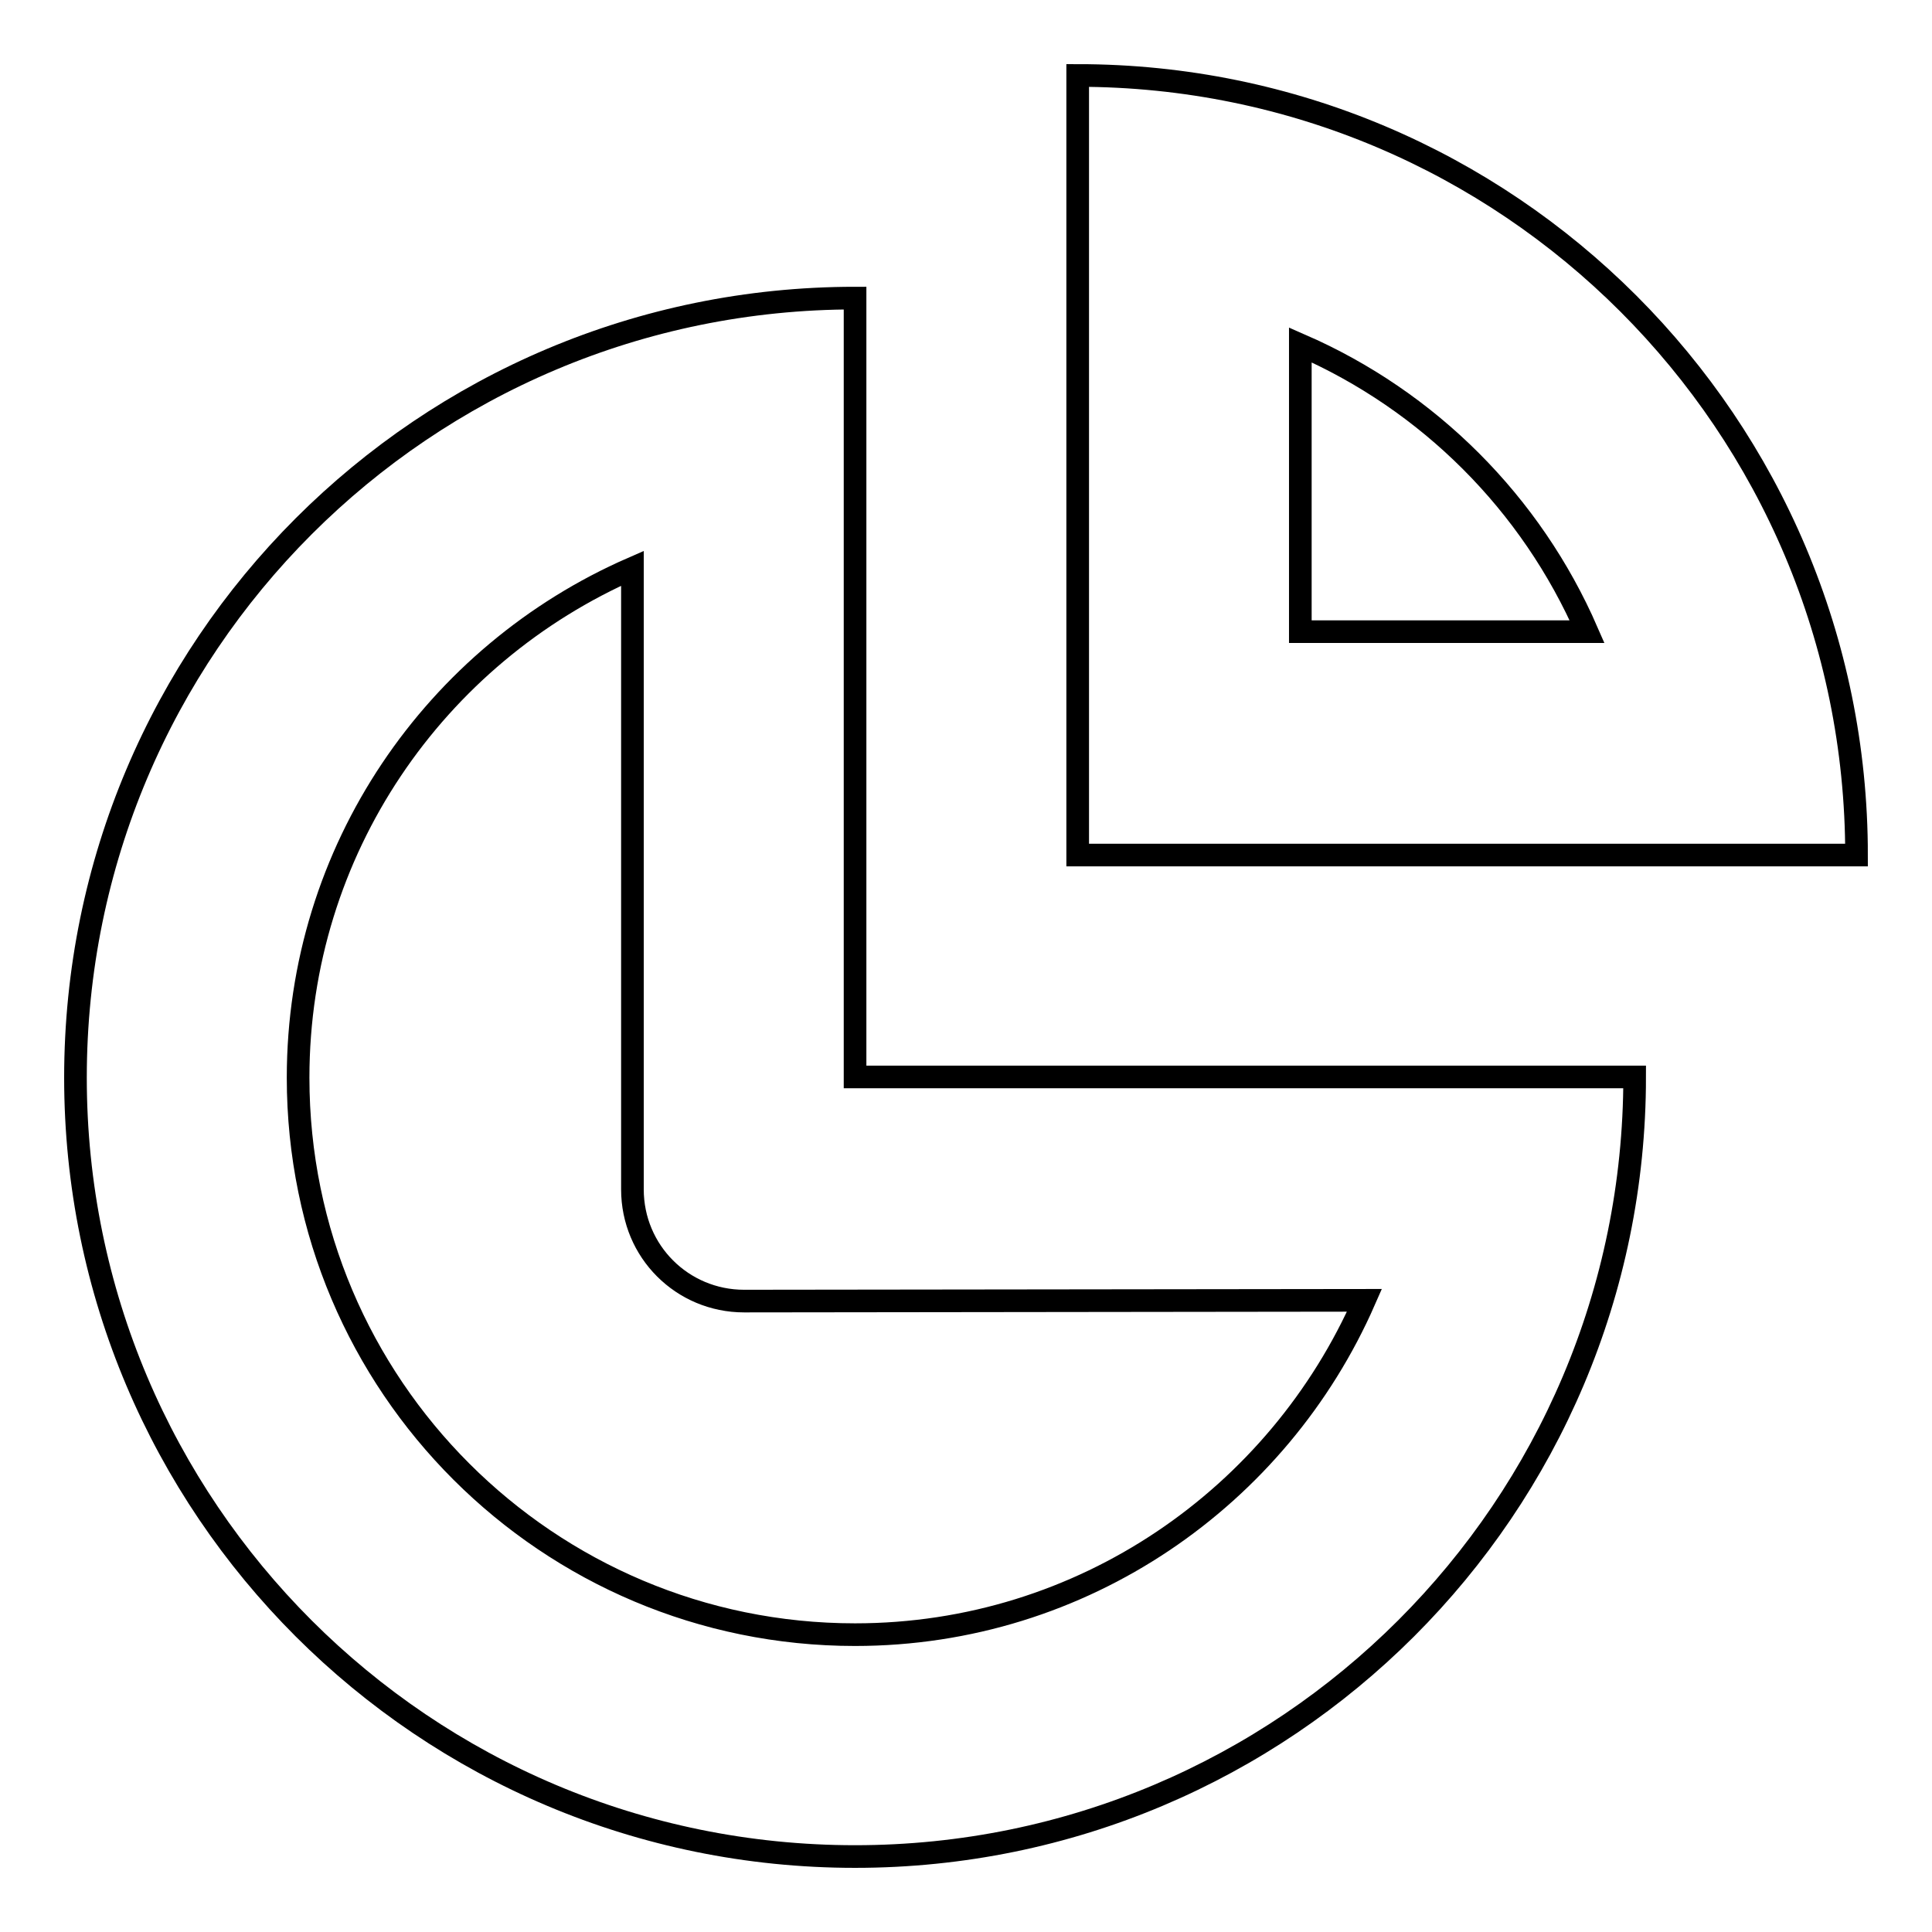
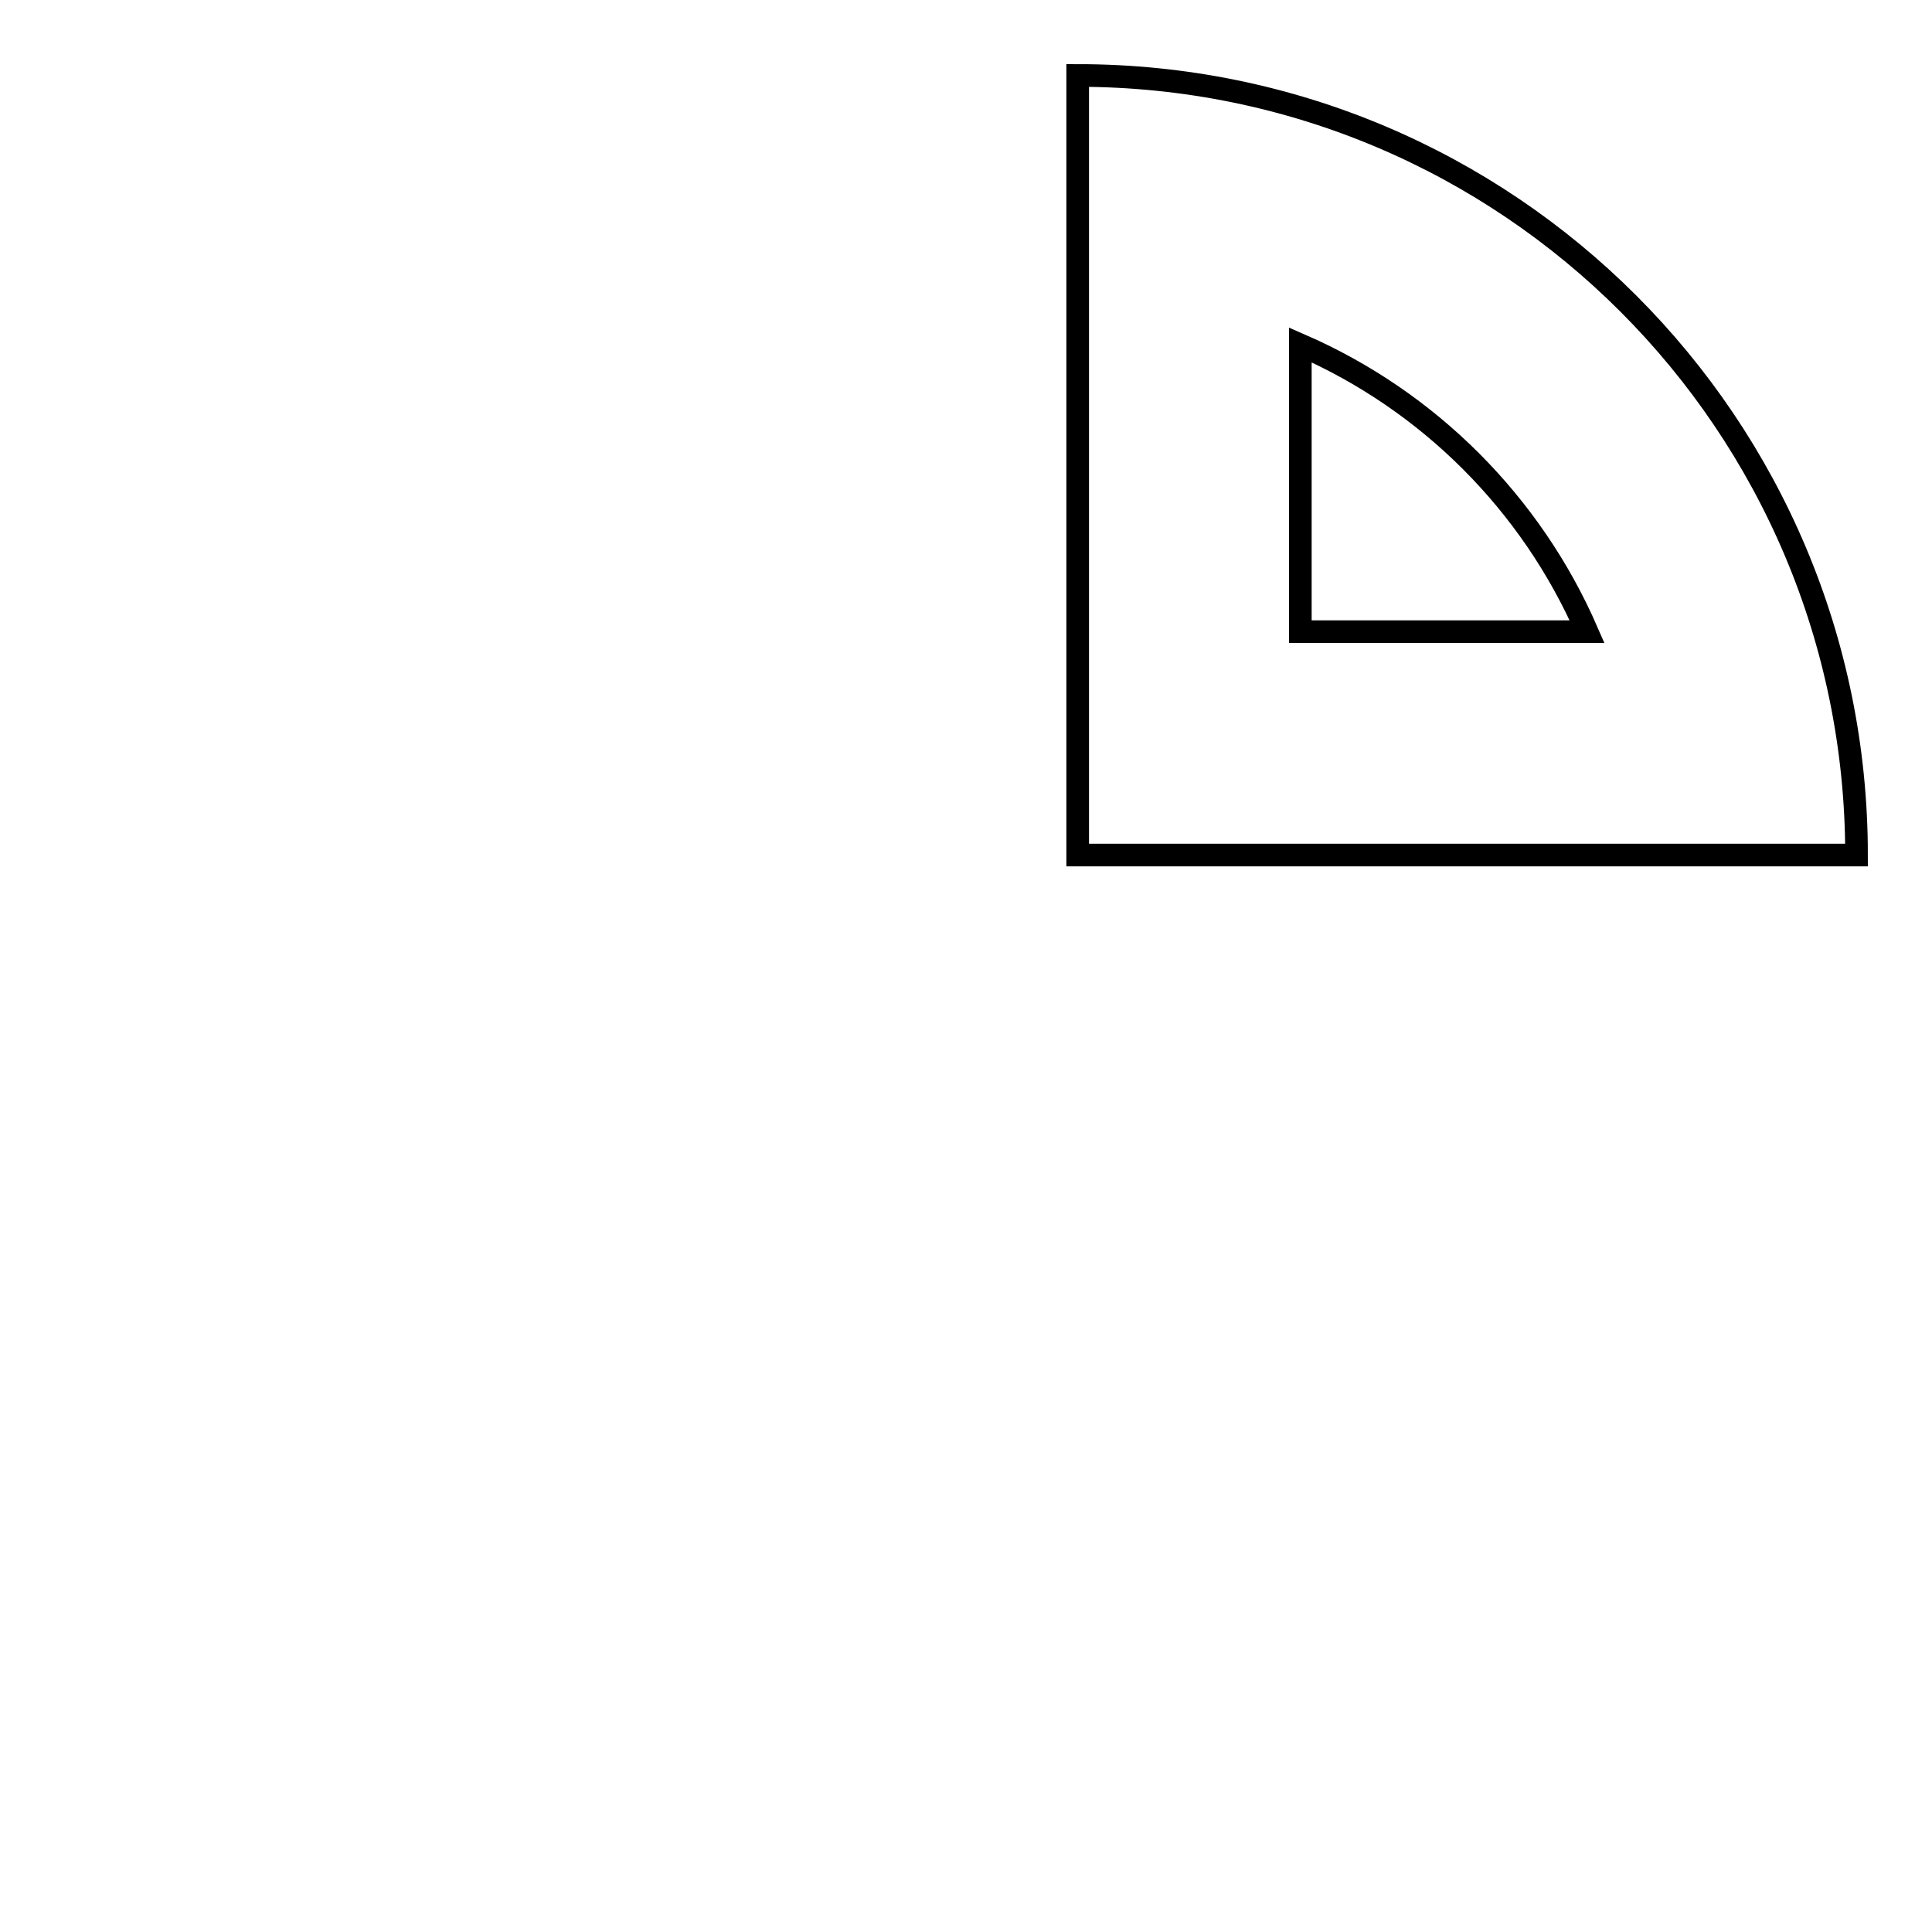
<svg xmlns="http://www.w3.org/2000/svg" version="1.1" x="0px" y="0px" viewBox="0 0 256 256" enable-background="new 0 0 256 256" xml:space="preserve">
  <g>
    <g>
      <path stroke-width="3" fill-opacity="0" stroke="#000000" d="M246,113.3C246,56.2,199.8,10,142.8,10v103.3H246z M172.3,45.7c17,7.4,30.6,21,38,38h-38V45.7z" />
-       <path stroke-width="3" fill-opacity="0" stroke="#000000" d="M113.3,39.5C56.2,39.5,10,85.7,10,142.8c0,57,46.2,103.2,103.3,103.2c57,0,103.3-46.2,103.3-103.3H113.3V39.5z M180.8,172.3c-11.4,26-37.3,44.3-67.5,44.3c-40.7,0-73.8-33-73.8-73.8c0-30.2,18.2-56.1,44.3-67.5v82.3c0,8.2,6.6,14.8,14.8,14.8L180.8,172.3L180.8,172.3z" />
    </g>
  </g>
</svg>